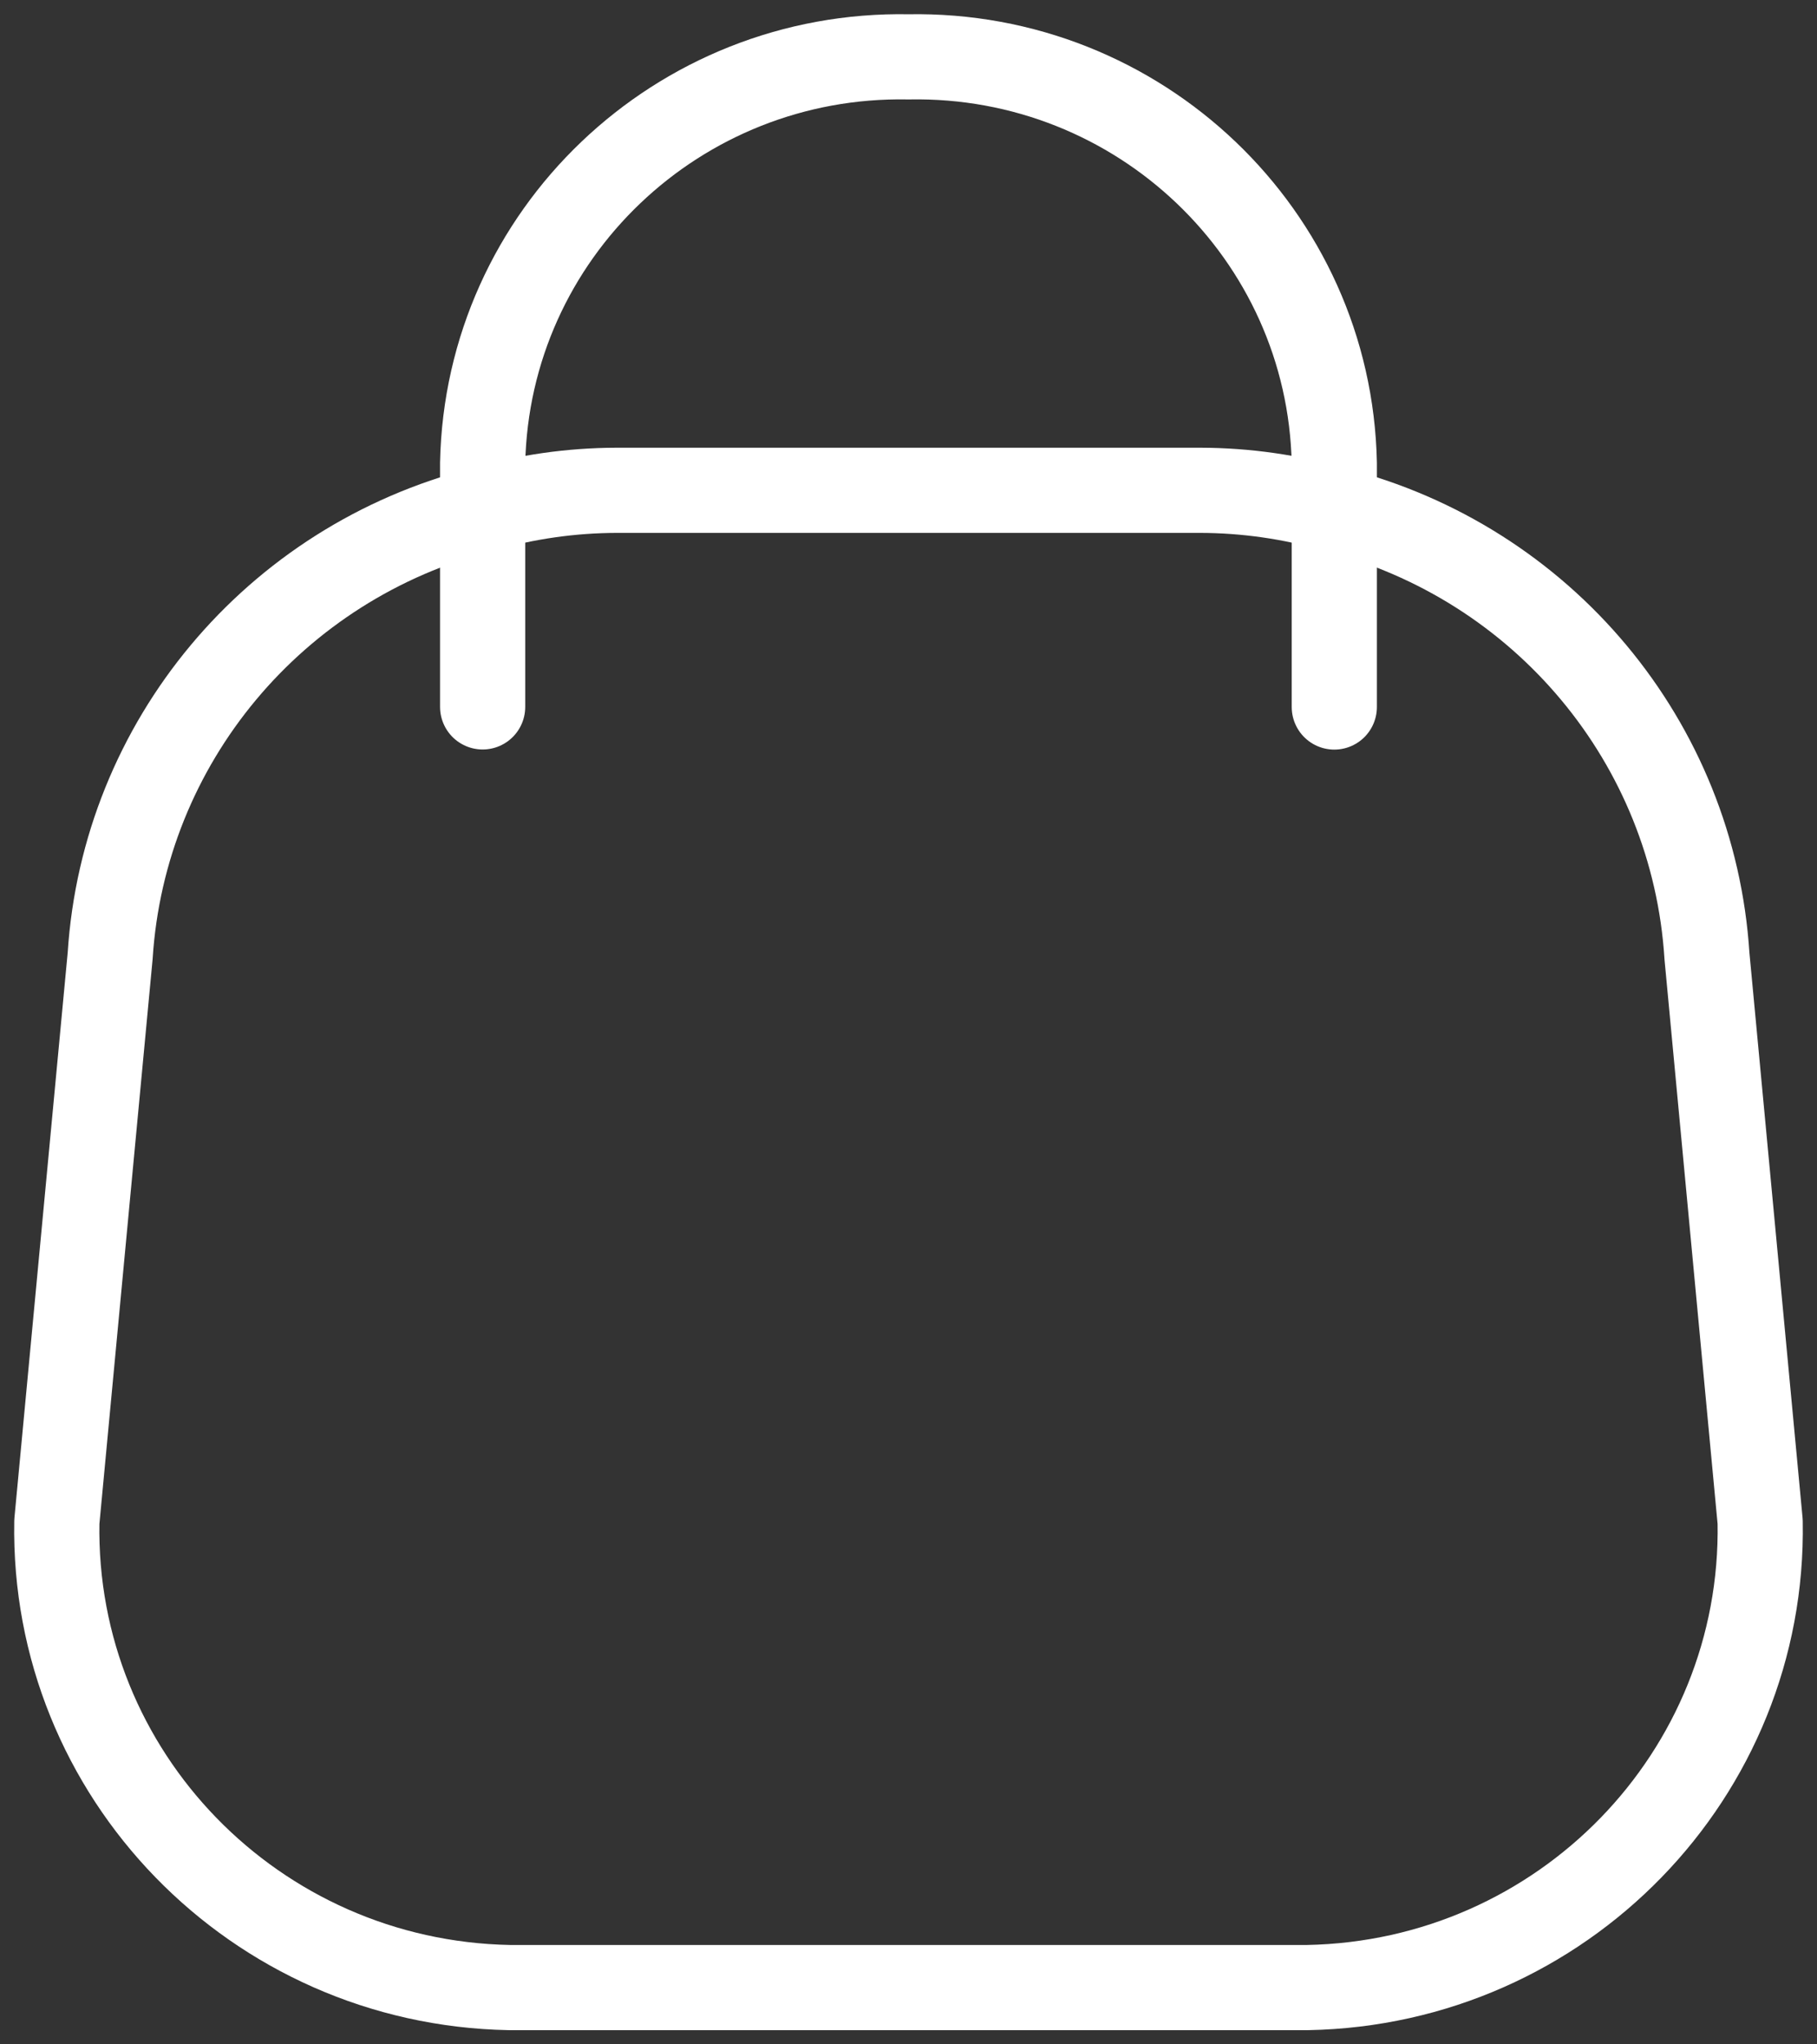
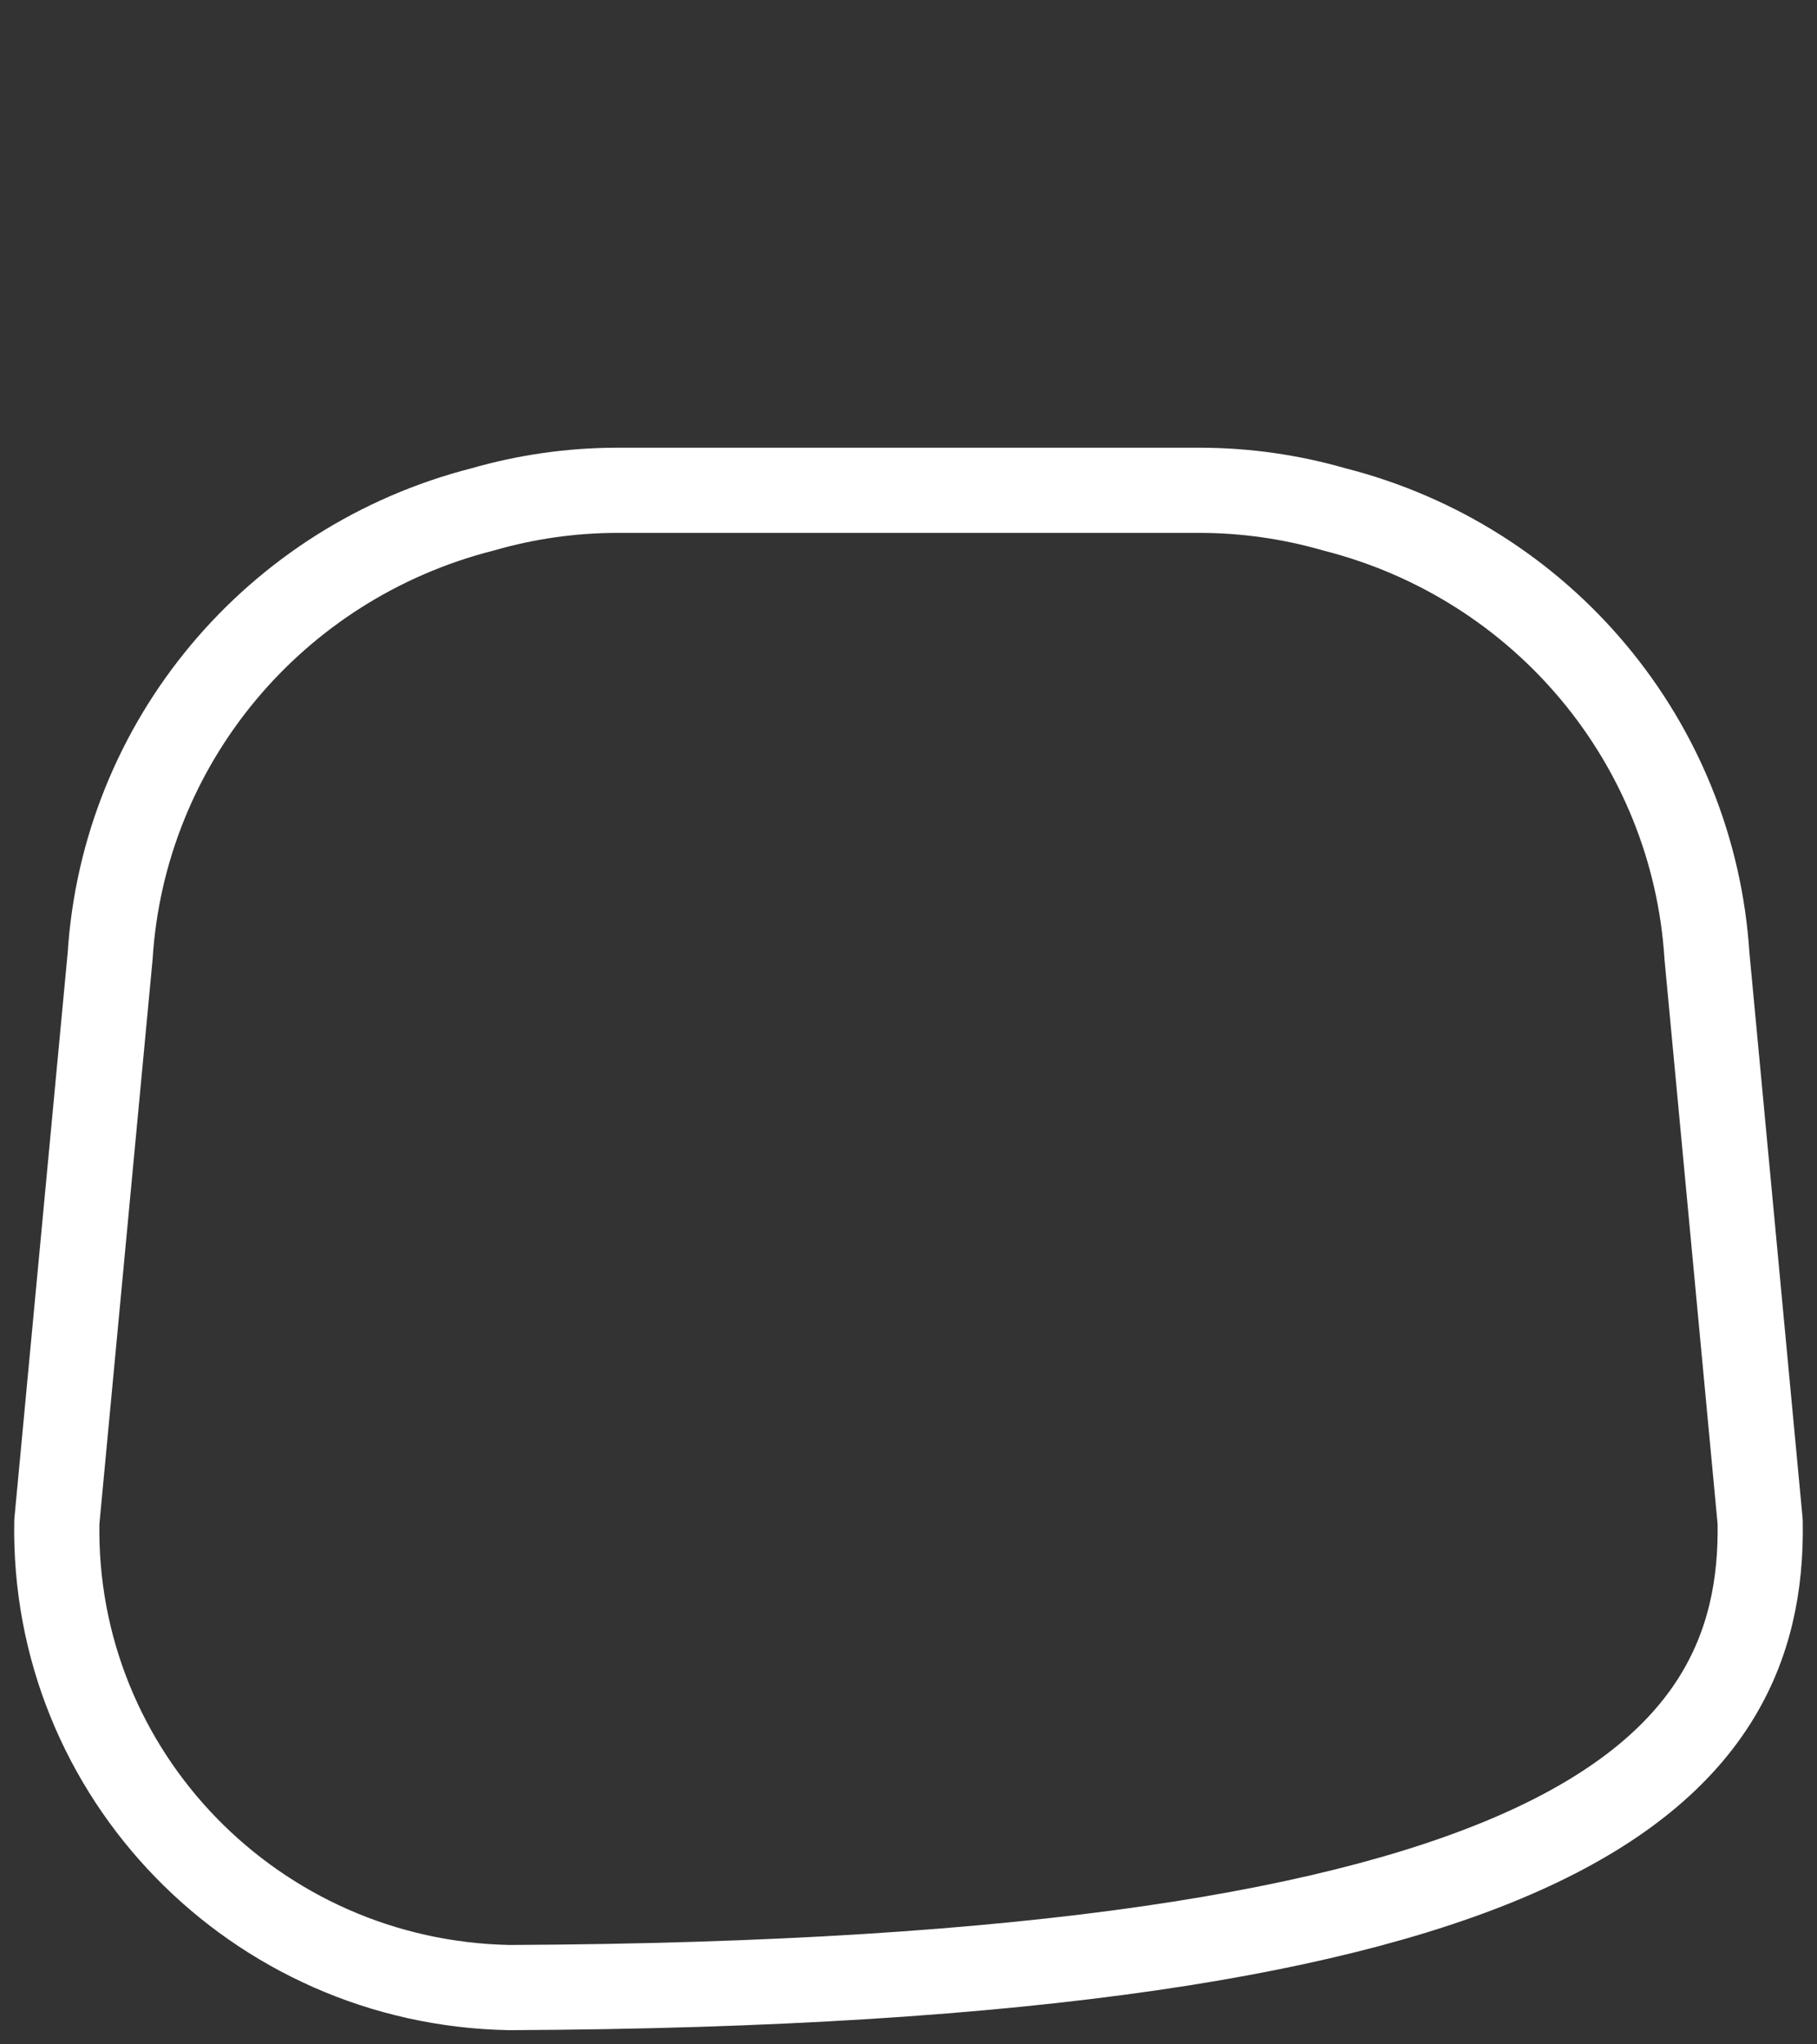
<svg xmlns="http://www.w3.org/2000/svg" width="32" height="36" viewBox="0 0 32 36" fill="none">
  <rect x="0" y="0" width="32" height="36" fill="#333333" stroke="none" />
-   <path fill-rule="evenodd" clip-rule="evenodd" d="M1.001 26.797C0.92 31.245 4.488 34.916 8.972 35H23.028C27.512 34.916 31.08 31.245 30.999 26.797L30.062 16.836C29.825 13.08 27.175 9.904 23.499 8.97C22.733 8.749 21.94 8.636 21.142 8.634H10.858C10.06 8.636 9.267 8.749 8.501 8.97C4.828 9.905 2.179 13.078 1.94 16.832L1.001 26.797Z" stroke="white" stroke-width="1.5" stroke-linecap="round" stroke-linejoin="round" />
-   <path d="M23.499 12.45V8.156C23.418 4.127 20.062 0.925 16 1.001C11.938 0.925 8.581 4.127 8.5 8.156V12.448" stroke="white" stroke-width="1.5" stroke-linecap="round" stroke-linejoin="round" />
+   <path fill-rule="evenodd" clip-rule="evenodd" d="M1.001 26.797C0.92 31.245 4.488 34.916 8.972 35C27.512 34.916 31.08 31.245 30.999 26.797L30.062 16.836C29.825 13.08 27.175 9.904 23.499 8.97C22.733 8.749 21.94 8.636 21.142 8.634H10.858C10.06 8.636 9.267 8.749 8.501 8.97C4.828 9.905 2.179 13.078 1.94 16.832L1.001 26.797Z" stroke="white" stroke-width="1.5" stroke-linecap="round" stroke-linejoin="round" />
</svg>